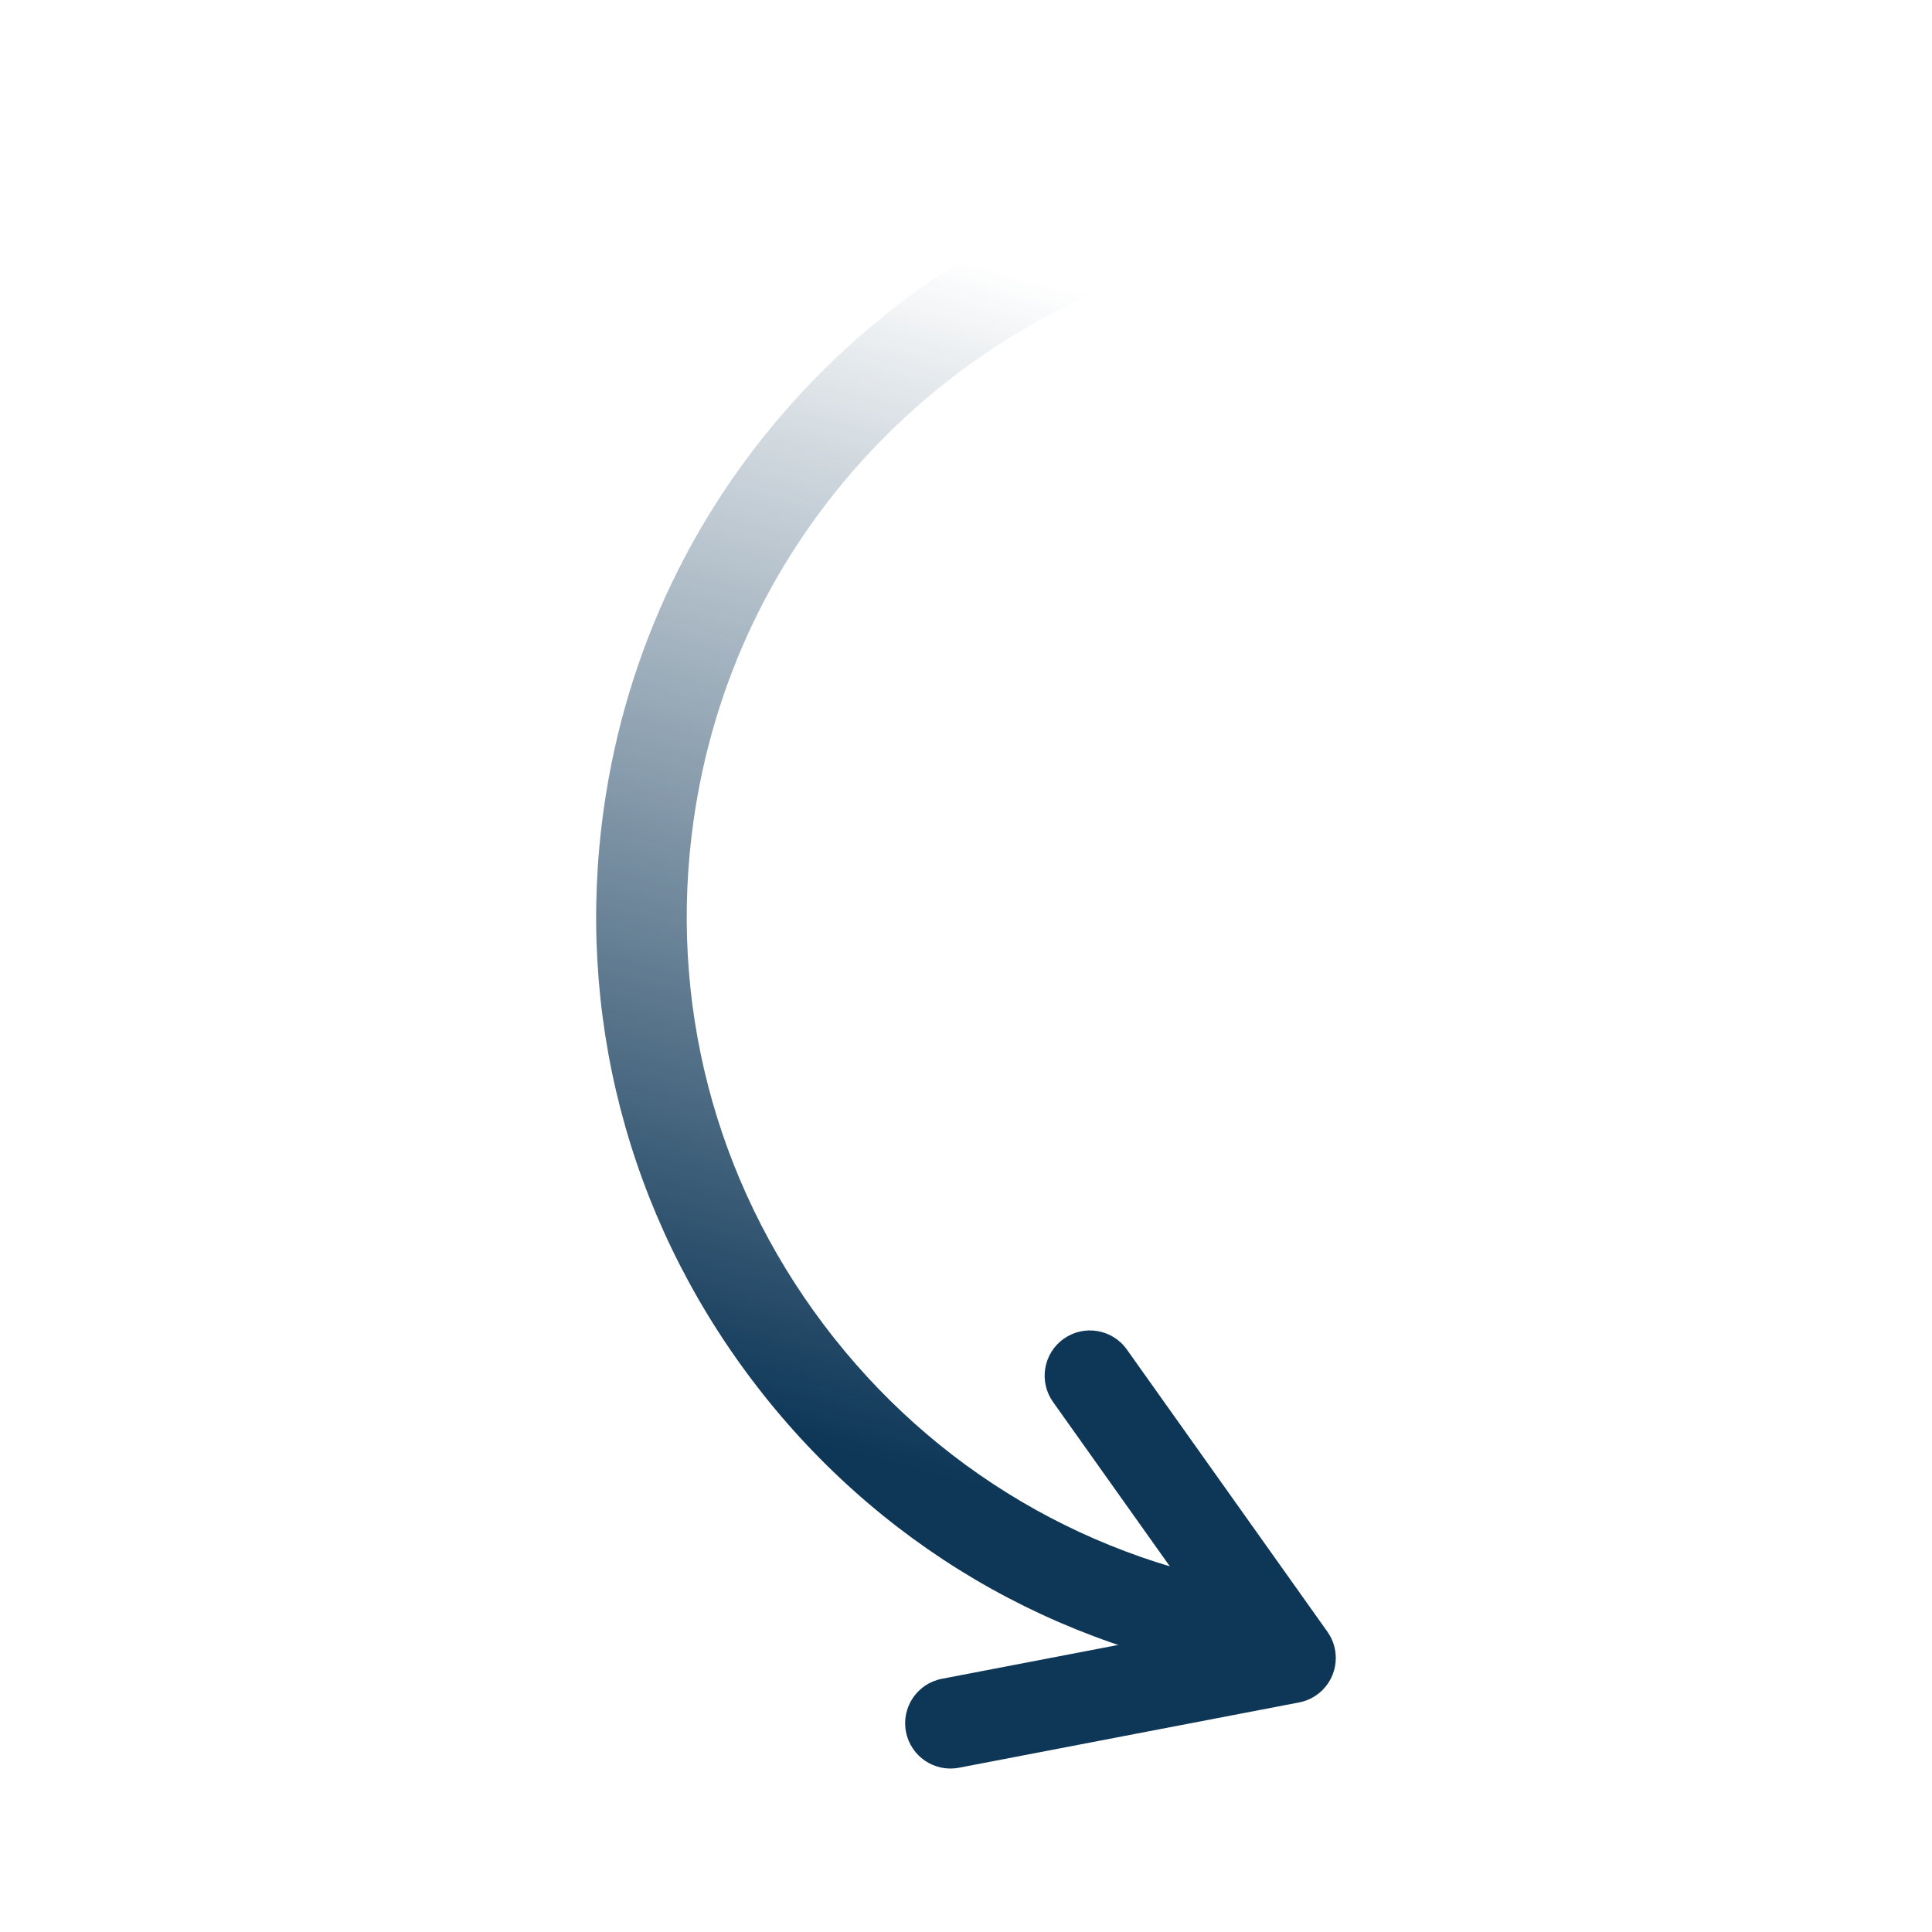
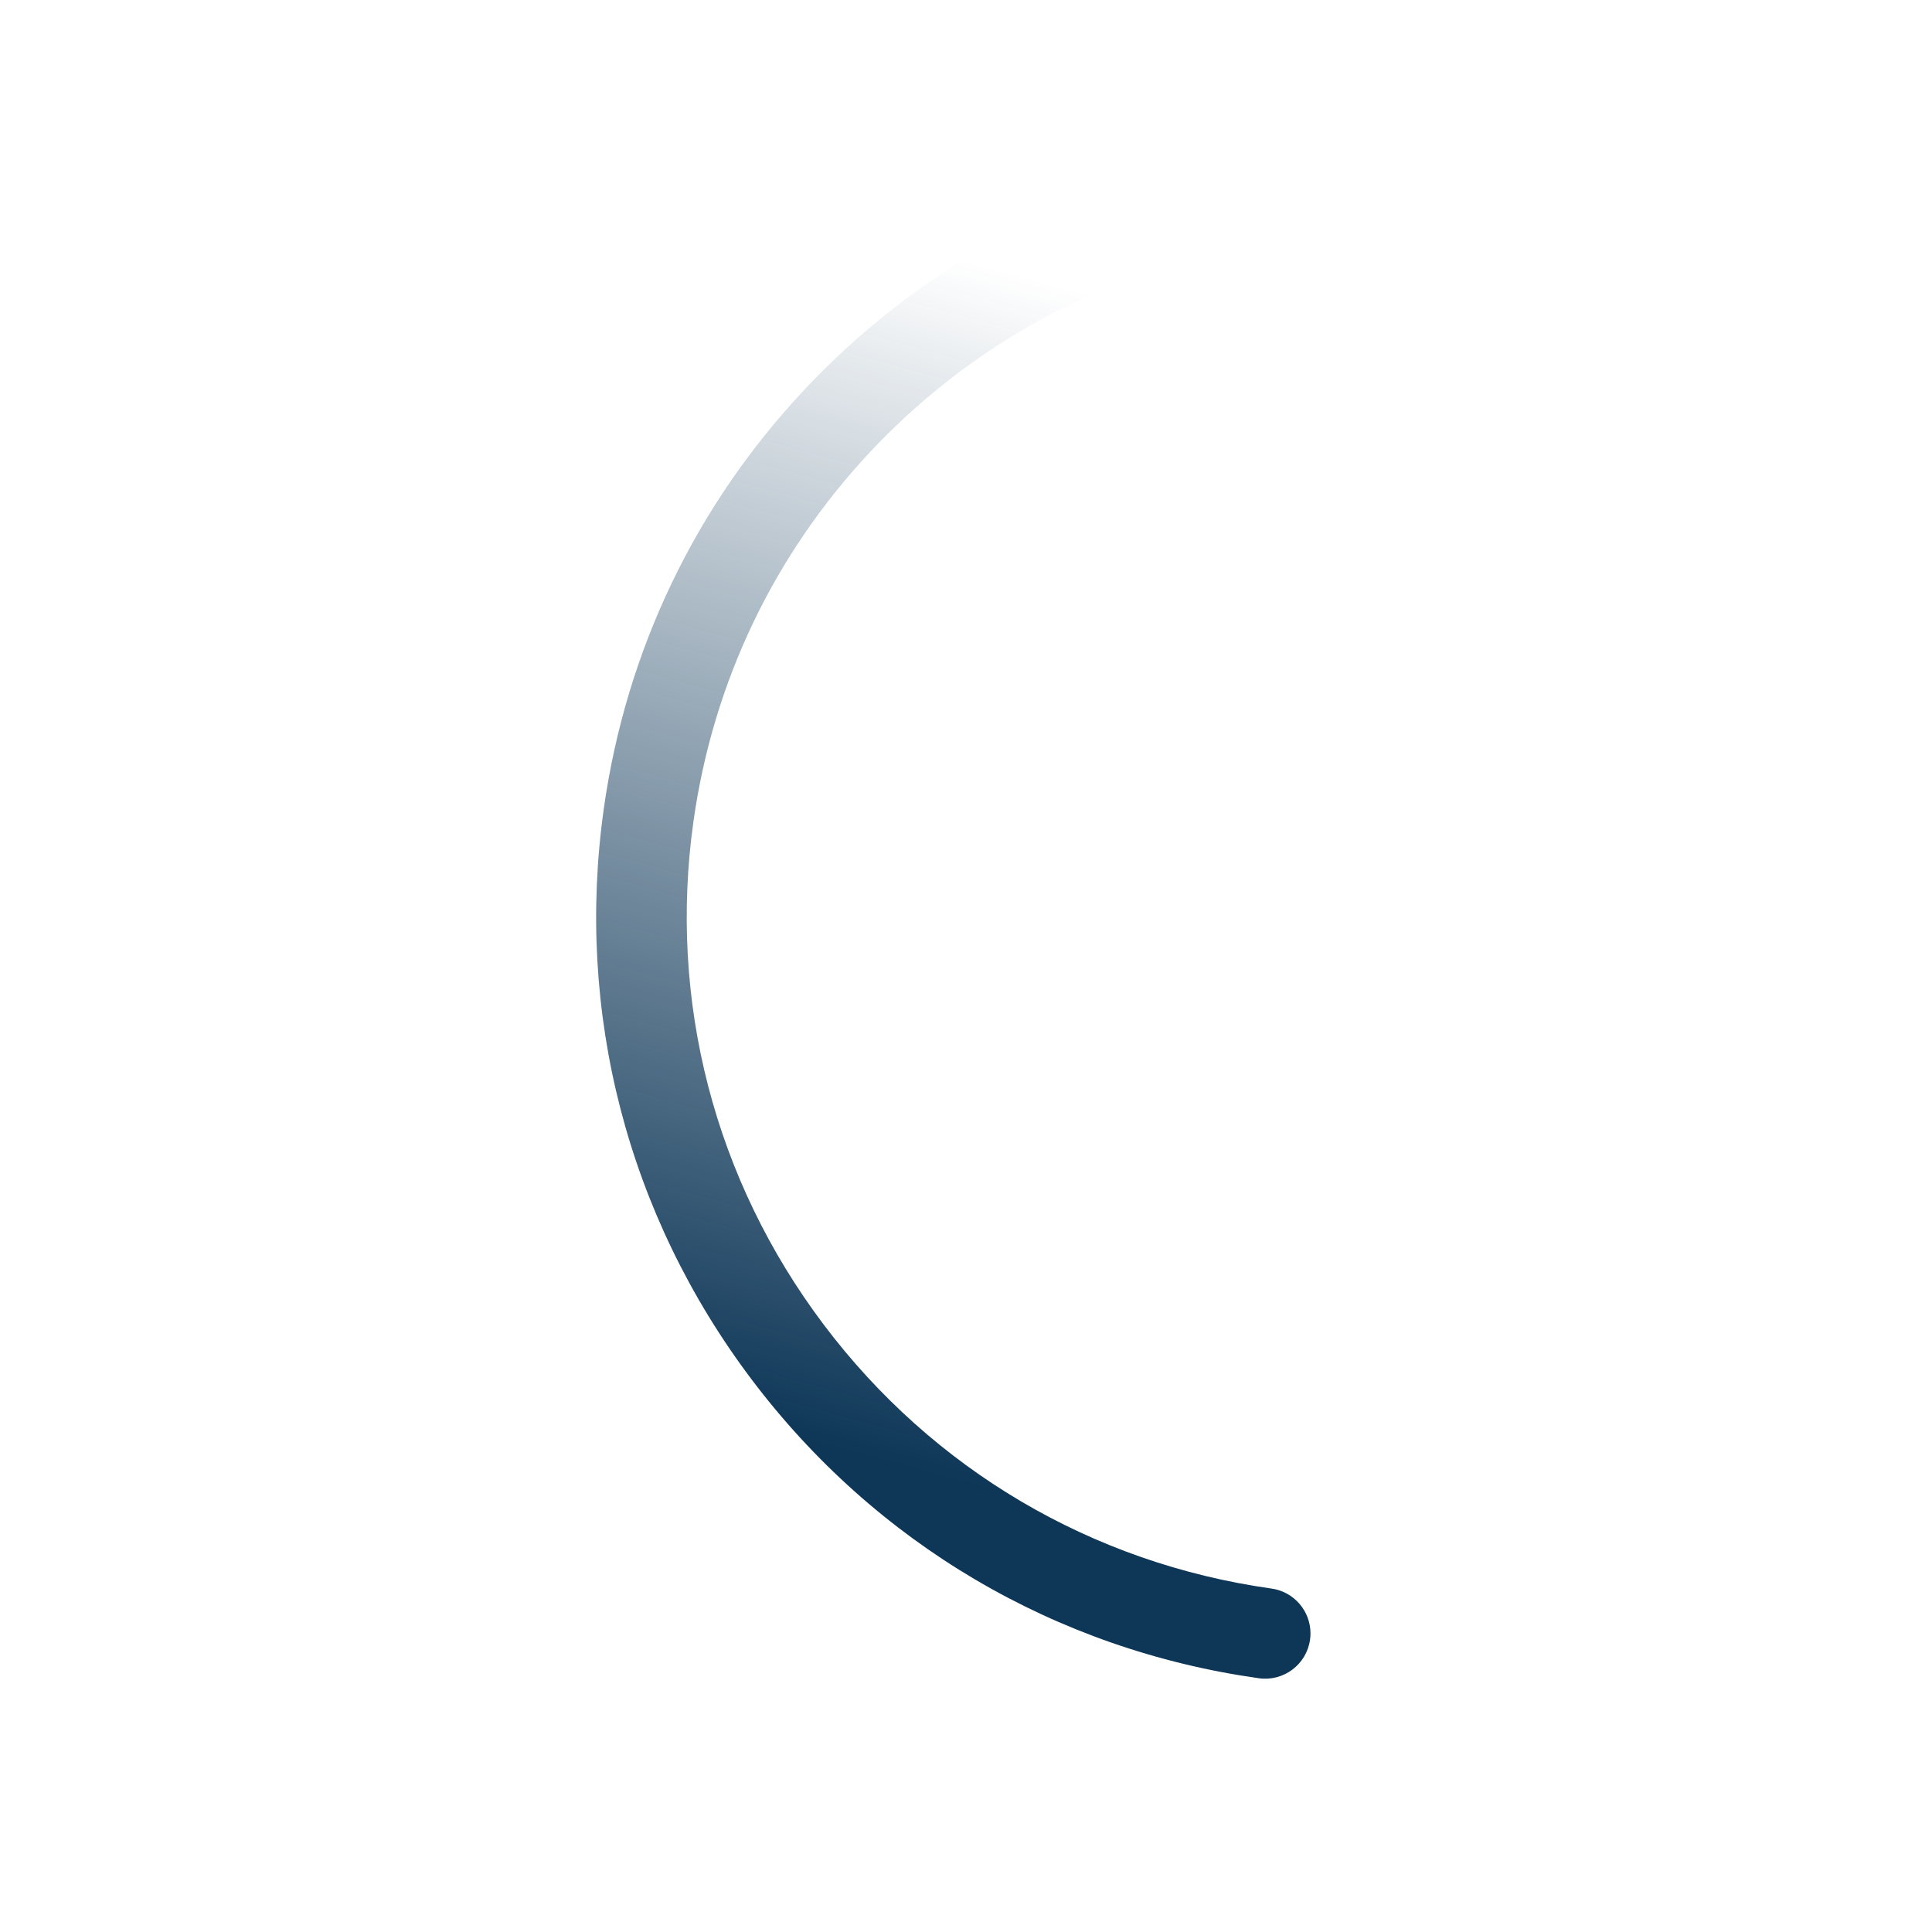
<svg xmlns="http://www.w3.org/2000/svg" width="512" height="512" viewBox="0 0 512 512" fill="none">
-   <path d="M354 439.381C354 440.89 353.716 442.407 353.137 443.85C351.616 447.639 348.273 450.395 344.262 451.165L254.138 468.465C247.63 469.715 241.341 465.451 240.091 458.943C238.84 452.433 243.105 446.145 249.614 444.896L321.404 431.115L279.062 371.531C275.222 366.129 276.49 358.636 281.892 354.798C287.294 350.959 294.786 352.226 298.624 357.629L351.78 432.43C353.246 434.491 354 436.926 354 439.381V439.381Z" fill="#0D3657" />
  <path d="M347.292 432.854C347.292 433.411 347.253 433.973 347.173 434.54C346.251 441.103 340.183 445.675 333.62 444.753C279.694 437.173 231.929 409.021 199.123 365.482C166.317 321.943 152.426 268.272 160.007 214.338C165.897 172.451 184.277 134.048 213.16 103.281C241.391 73.21 277.497 52.575 317.574 43.608C324.042 42.162 330.458 46.231 331.905 52.699C333.355 59.167 329.282 65.583 322.814 67.03C287.45 74.941 255.583 93.157 230.658 119.708C205.181 146.845 188.97 180.723 183.772 217.68C177.086 265.258 189.342 312.621 218.291 351.039C247.238 389.457 289.383 414.298 336.96 420.986C342.956 421.829 347.291 426.968 347.292 432.854V432.854Z" fill="url(#paint0_linear_603_101)" />
  <defs>
    <linearGradient id="paint0_linear_603_101" x1="192.5" y1="376" x2="274.5" y2="74" gradientUnits="userSpaceOnUse">
      <stop stop-color="#0D3657" />
      <stop offset="1" stop-color="#0D3657" stop-opacity="0" />
    </linearGradient>
  </defs>
</svg>